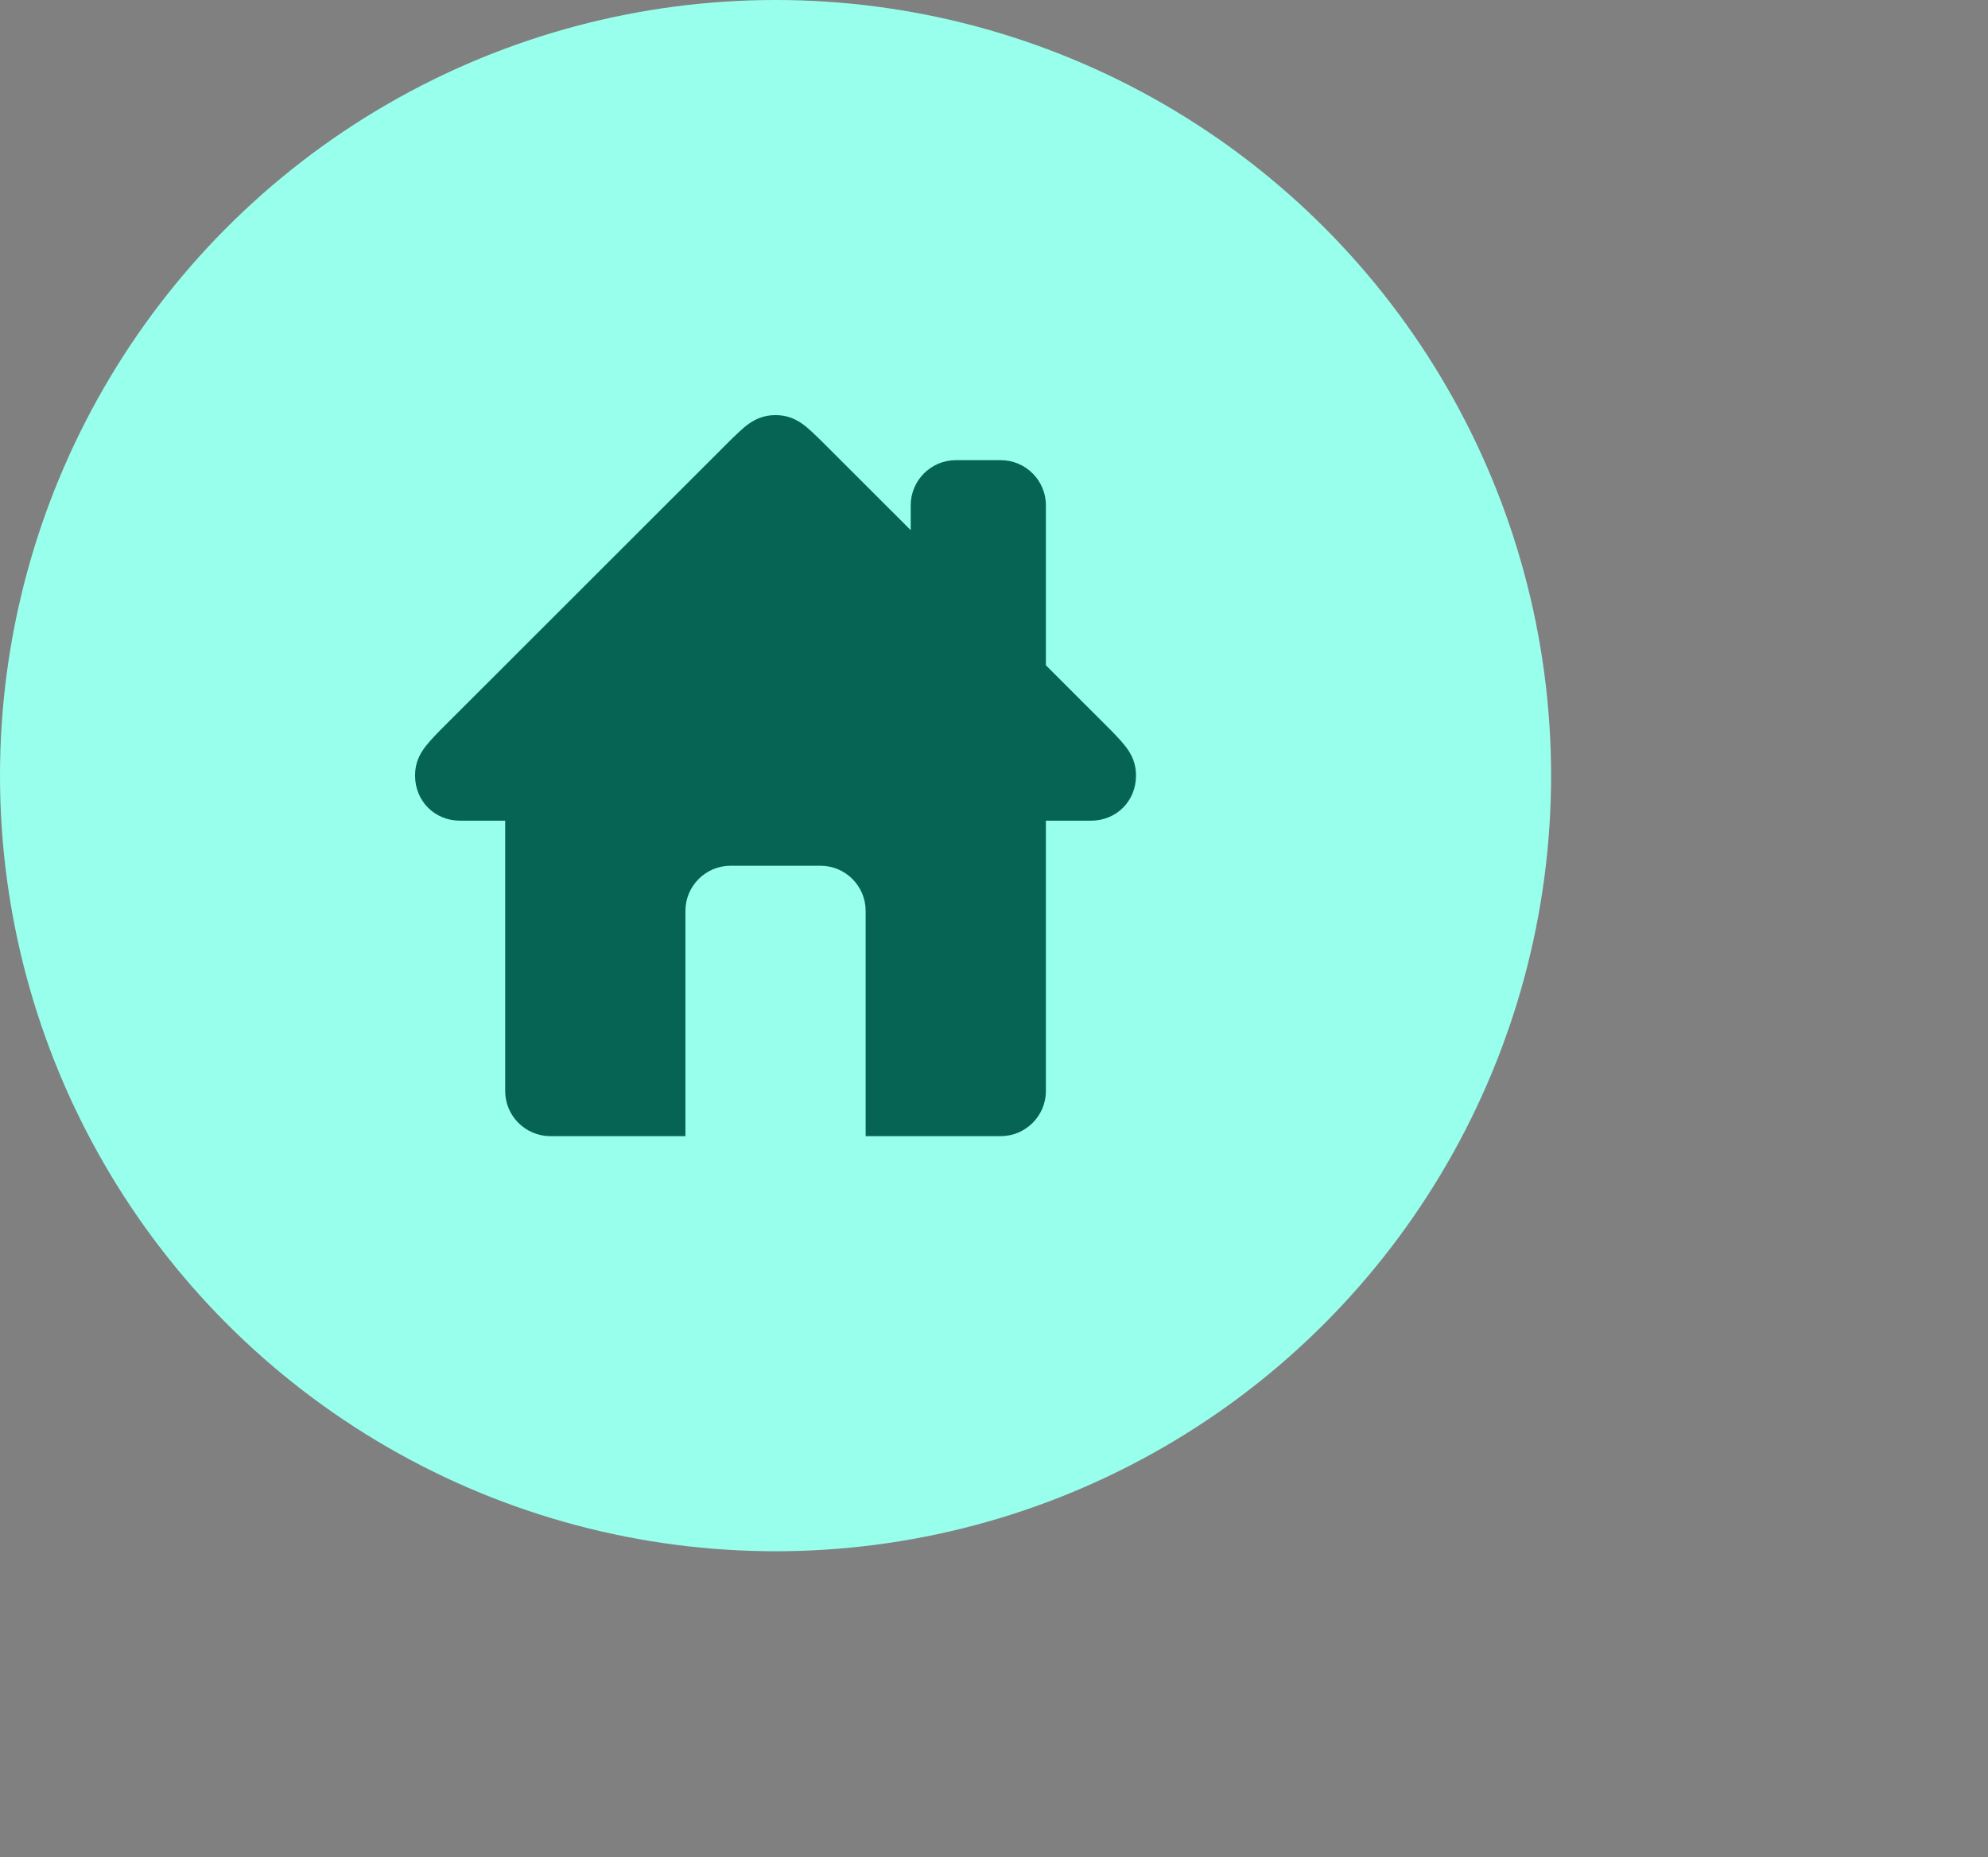
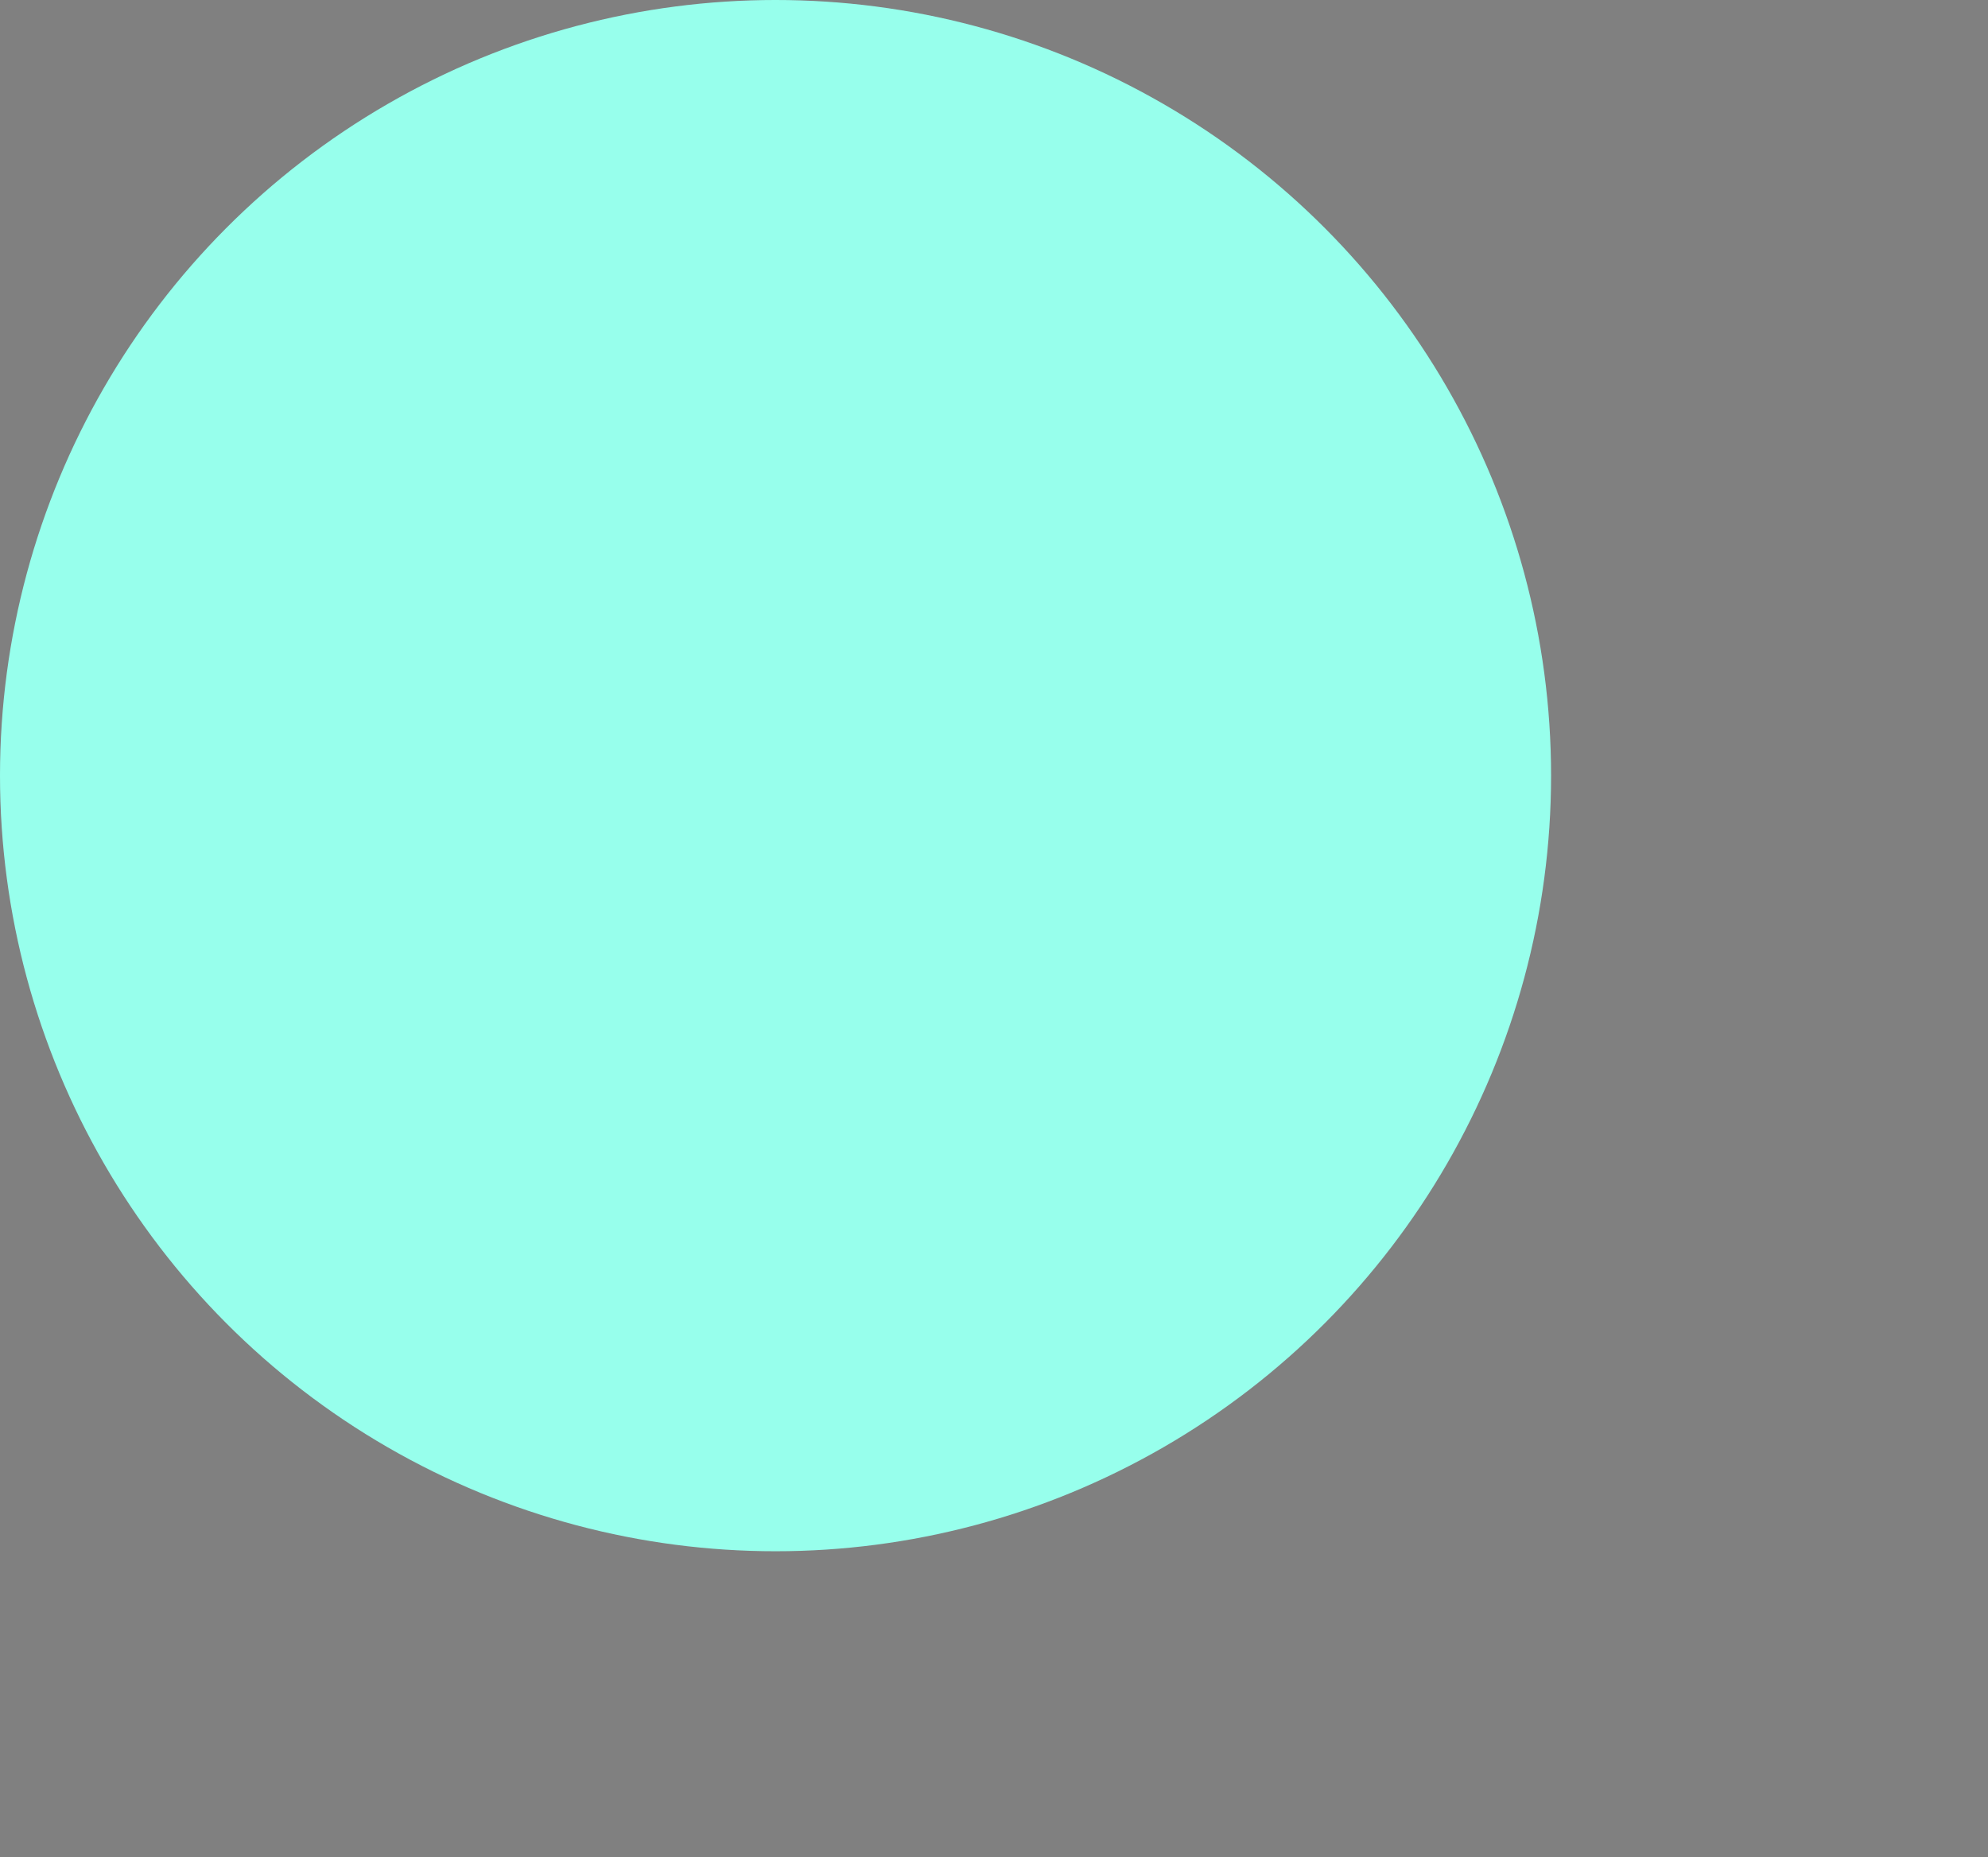
<svg xmlns="http://www.w3.org/2000/svg" width="91" height="85" viewBox="0 0 91 85" fill="none">
  <rect x="0" y="0" width="91" height="85" fill="#808080" stroke="none" />
  <circle cx="35.5" cy="35.5" r="35.5" fill="#97FFEC" />
-   <path d="M50.866 33.438L47.875 30.449V23.125C47.875 21.991 46.947 21.062 45.812 21.062H43.75C42.616 21.062 41.688 21.991 41.688 23.125V24.266L37.562 20.145C36.999 19.613 36.484 19 35.5 19C34.516 19 34.001 19.613 33.438 20.145L20.134 33.438C19.491 34.108 19 34.597 19 35.5C19 36.661 19.891 37.562 21.062 37.562H23.125V49.938C23.125 51.072 24.053 52 25.188 52H31.375V41.688C31.375 40.553 32.303 39.625 33.438 39.625H37.562C38.697 39.625 39.625 40.553 39.625 41.688V52H45.812C46.947 52 47.875 51.072 47.875 49.938V37.562H49.938C51.109 37.562 52 36.661 52 35.5C52 34.597 51.509 34.108 50.866 33.438Z" fill="#056453" />
</svg>